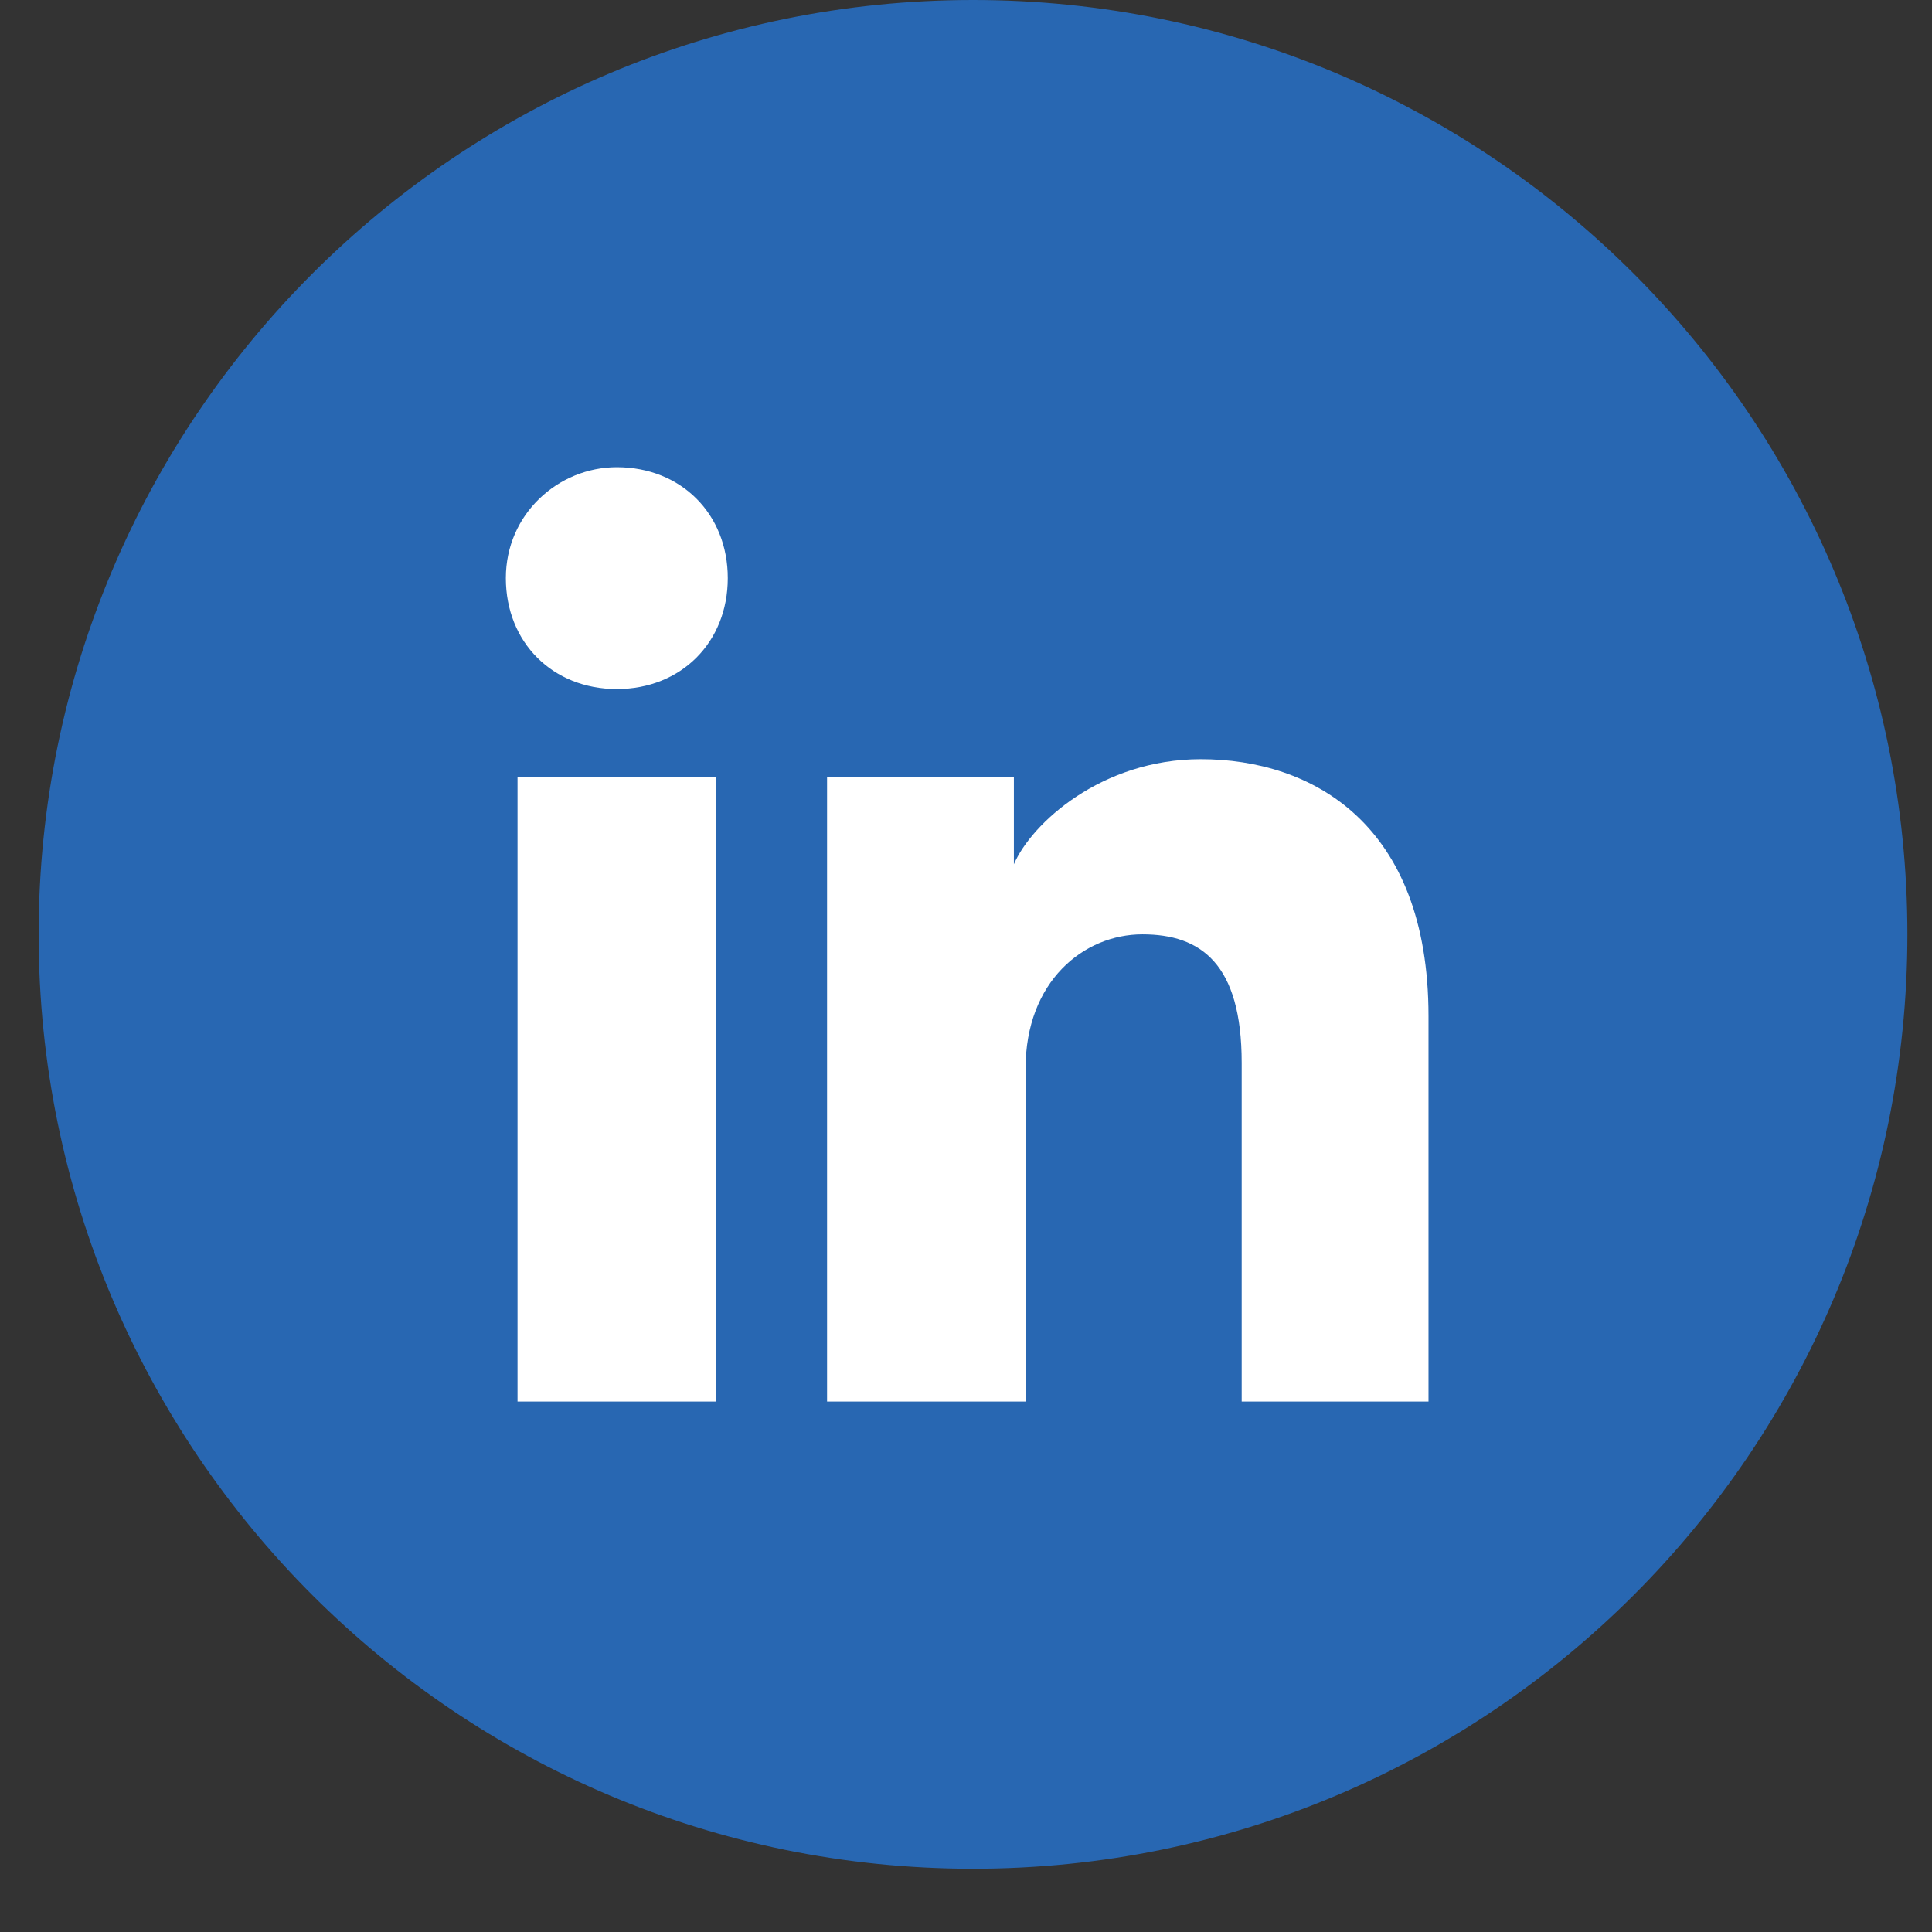
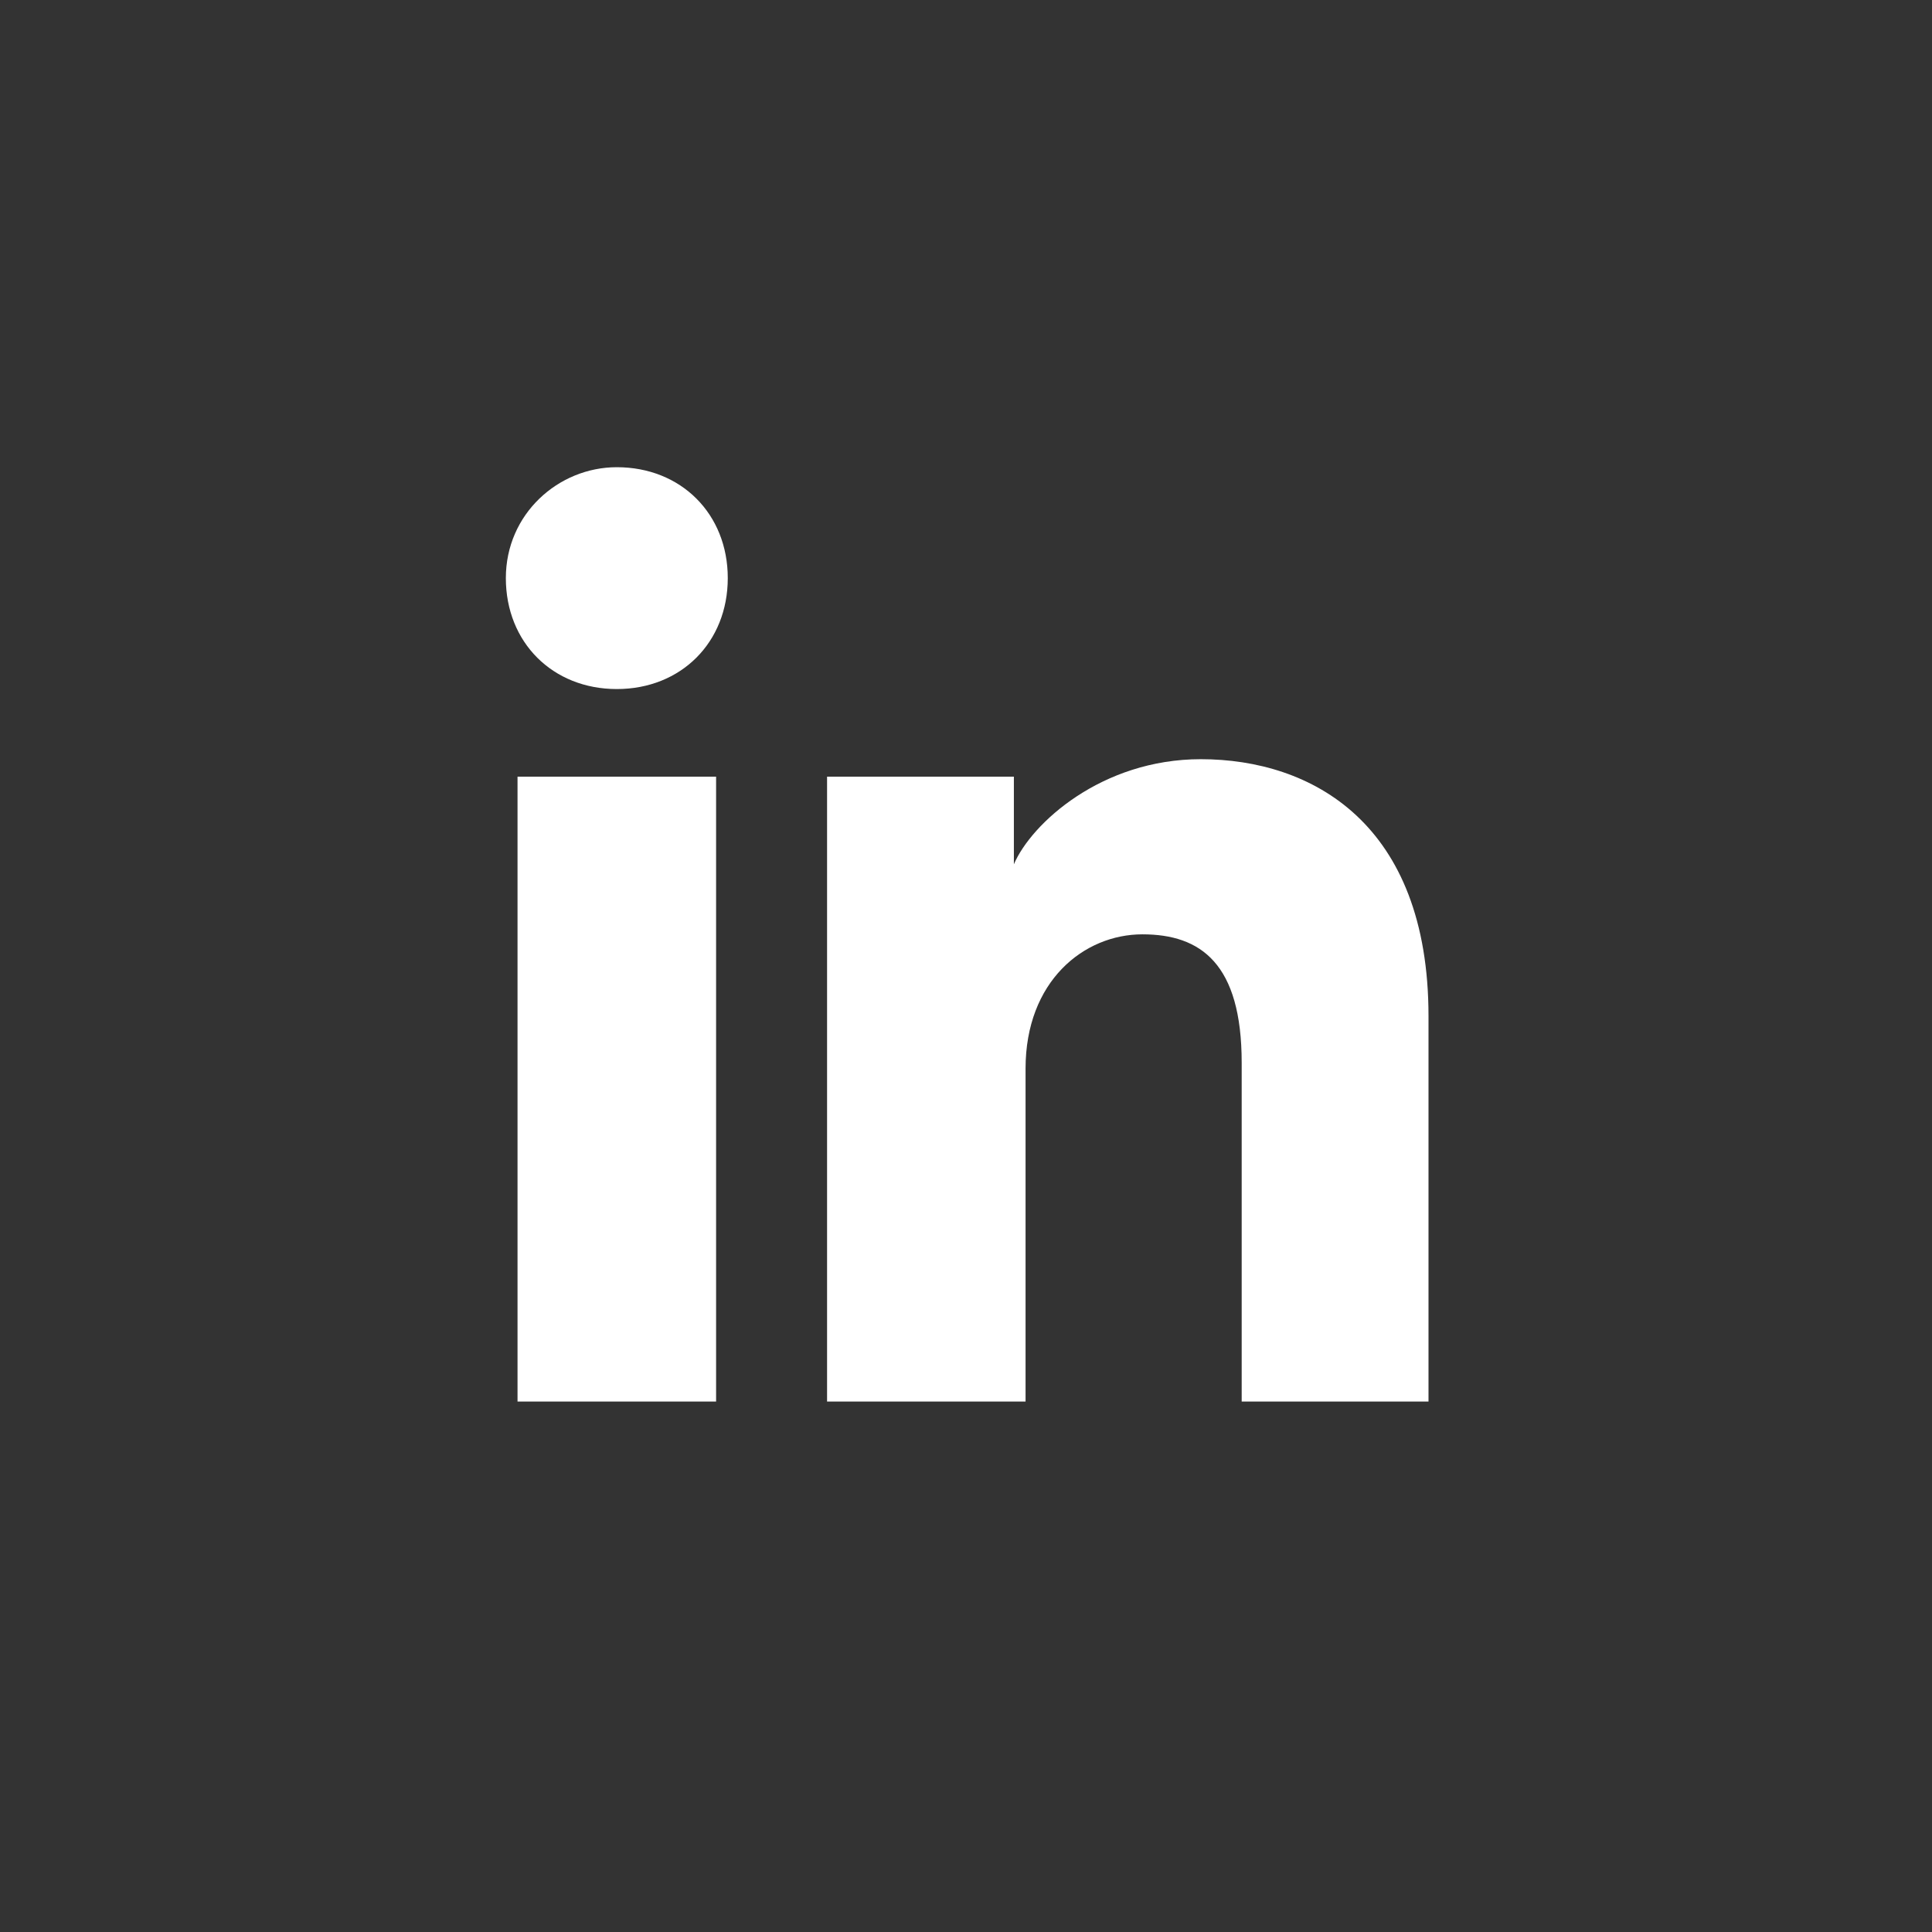
<svg xmlns="http://www.w3.org/2000/svg" width="23" height="23" viewBox="0 0 23 23" fill="none">
  <rect x="0" y="0" width="23" height="23" fill="#333333" stroke="none" />
-   <path d="M0.46 11.123C0.46 17.267 5.441 22.247 11.584 22.247C17.727 22.247 22.707 17.267 22.707 11.123C22.707 4.98 17.727 0 11.584 0C5.441 0 0.46 4.98 0.46 11.123Z" fill="#2867B2" />
  <path d="M8.525 16.685H6.161V9.246H8.525V16.685ZM7.343 8.203C6.578 8.203 6.022 7.647 6.022 6.882C6.022 6.118 6.648 5.562 7.343 5.562C8.108 5.562 8.664 6.118 8.664 6.882C8.664 7.647 8.108 8.203 7.343 8.203ZM17.145 16.685H14.782V12.653C14.782 11.471 14.295 11.123 13.6 11.123C12.905 11.123 12.209 11.679 12.209 12.722V16.685H9.846V9.246H12.07V10.289C12.279 9.802 13.113 9.038 14.295 9.038C15.616 9.038 17.006 9.802 17.006 12.097V16.685H17.145Z" fill="white" />
</svg>